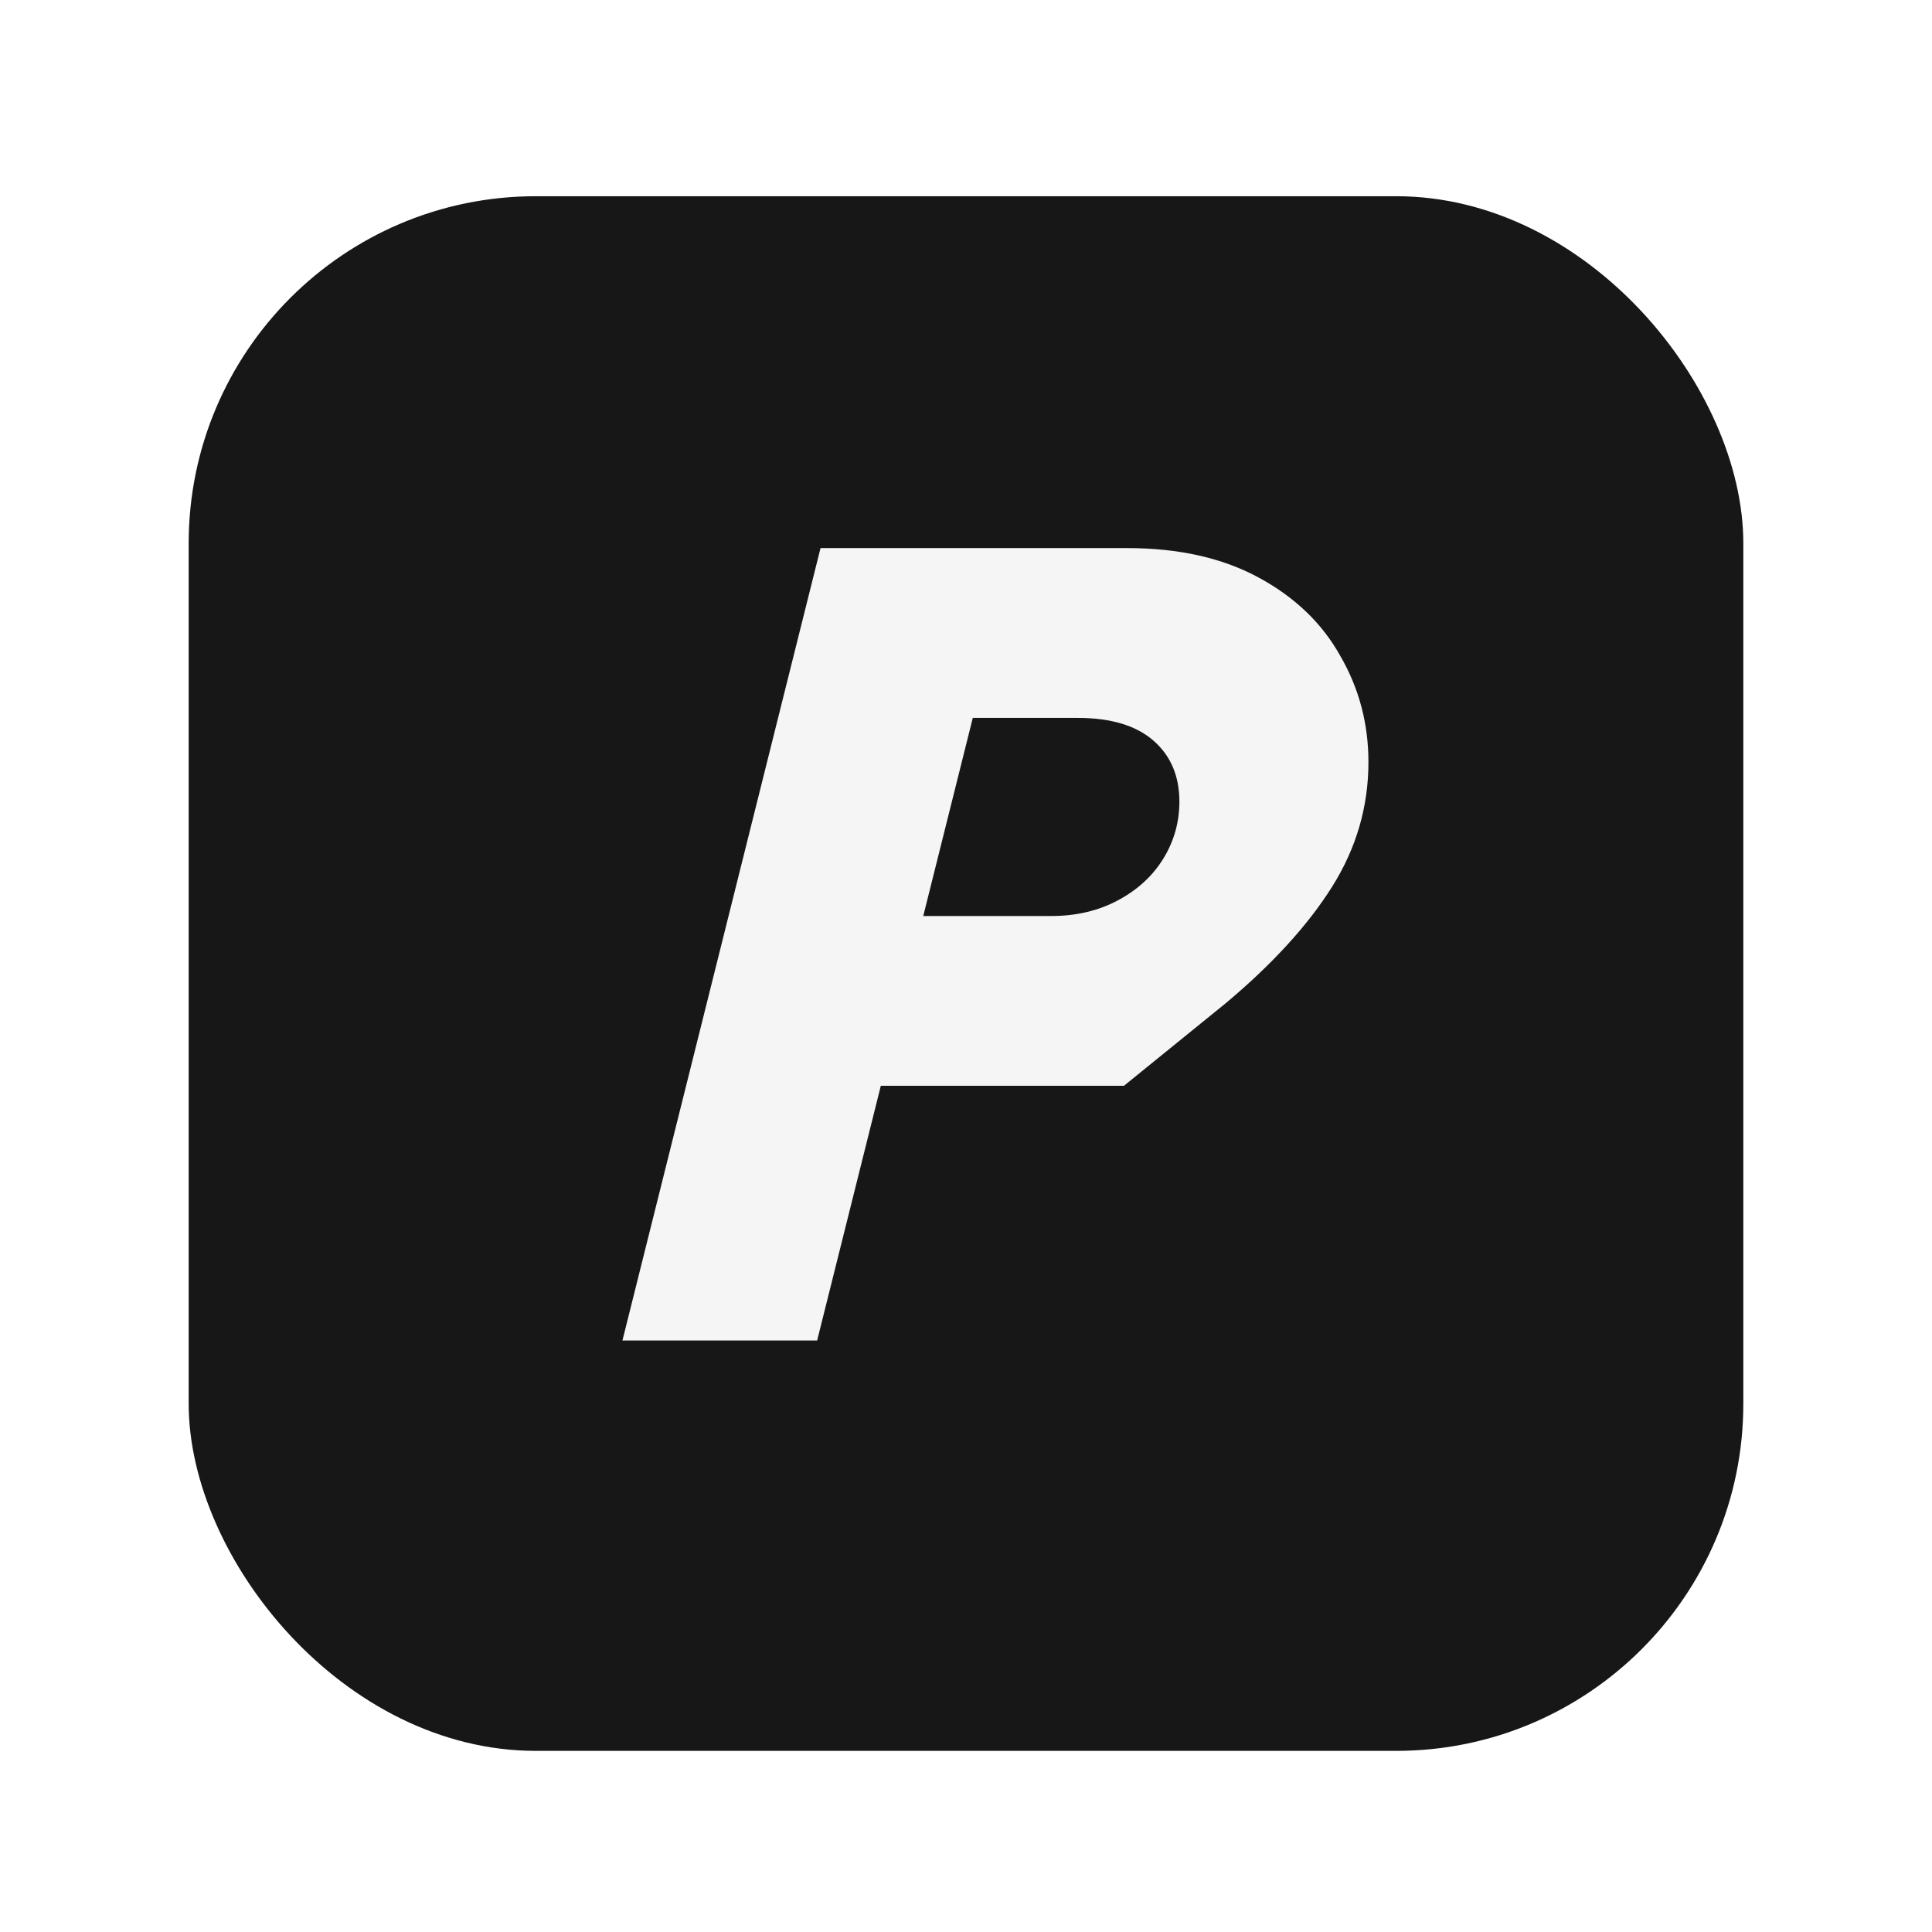
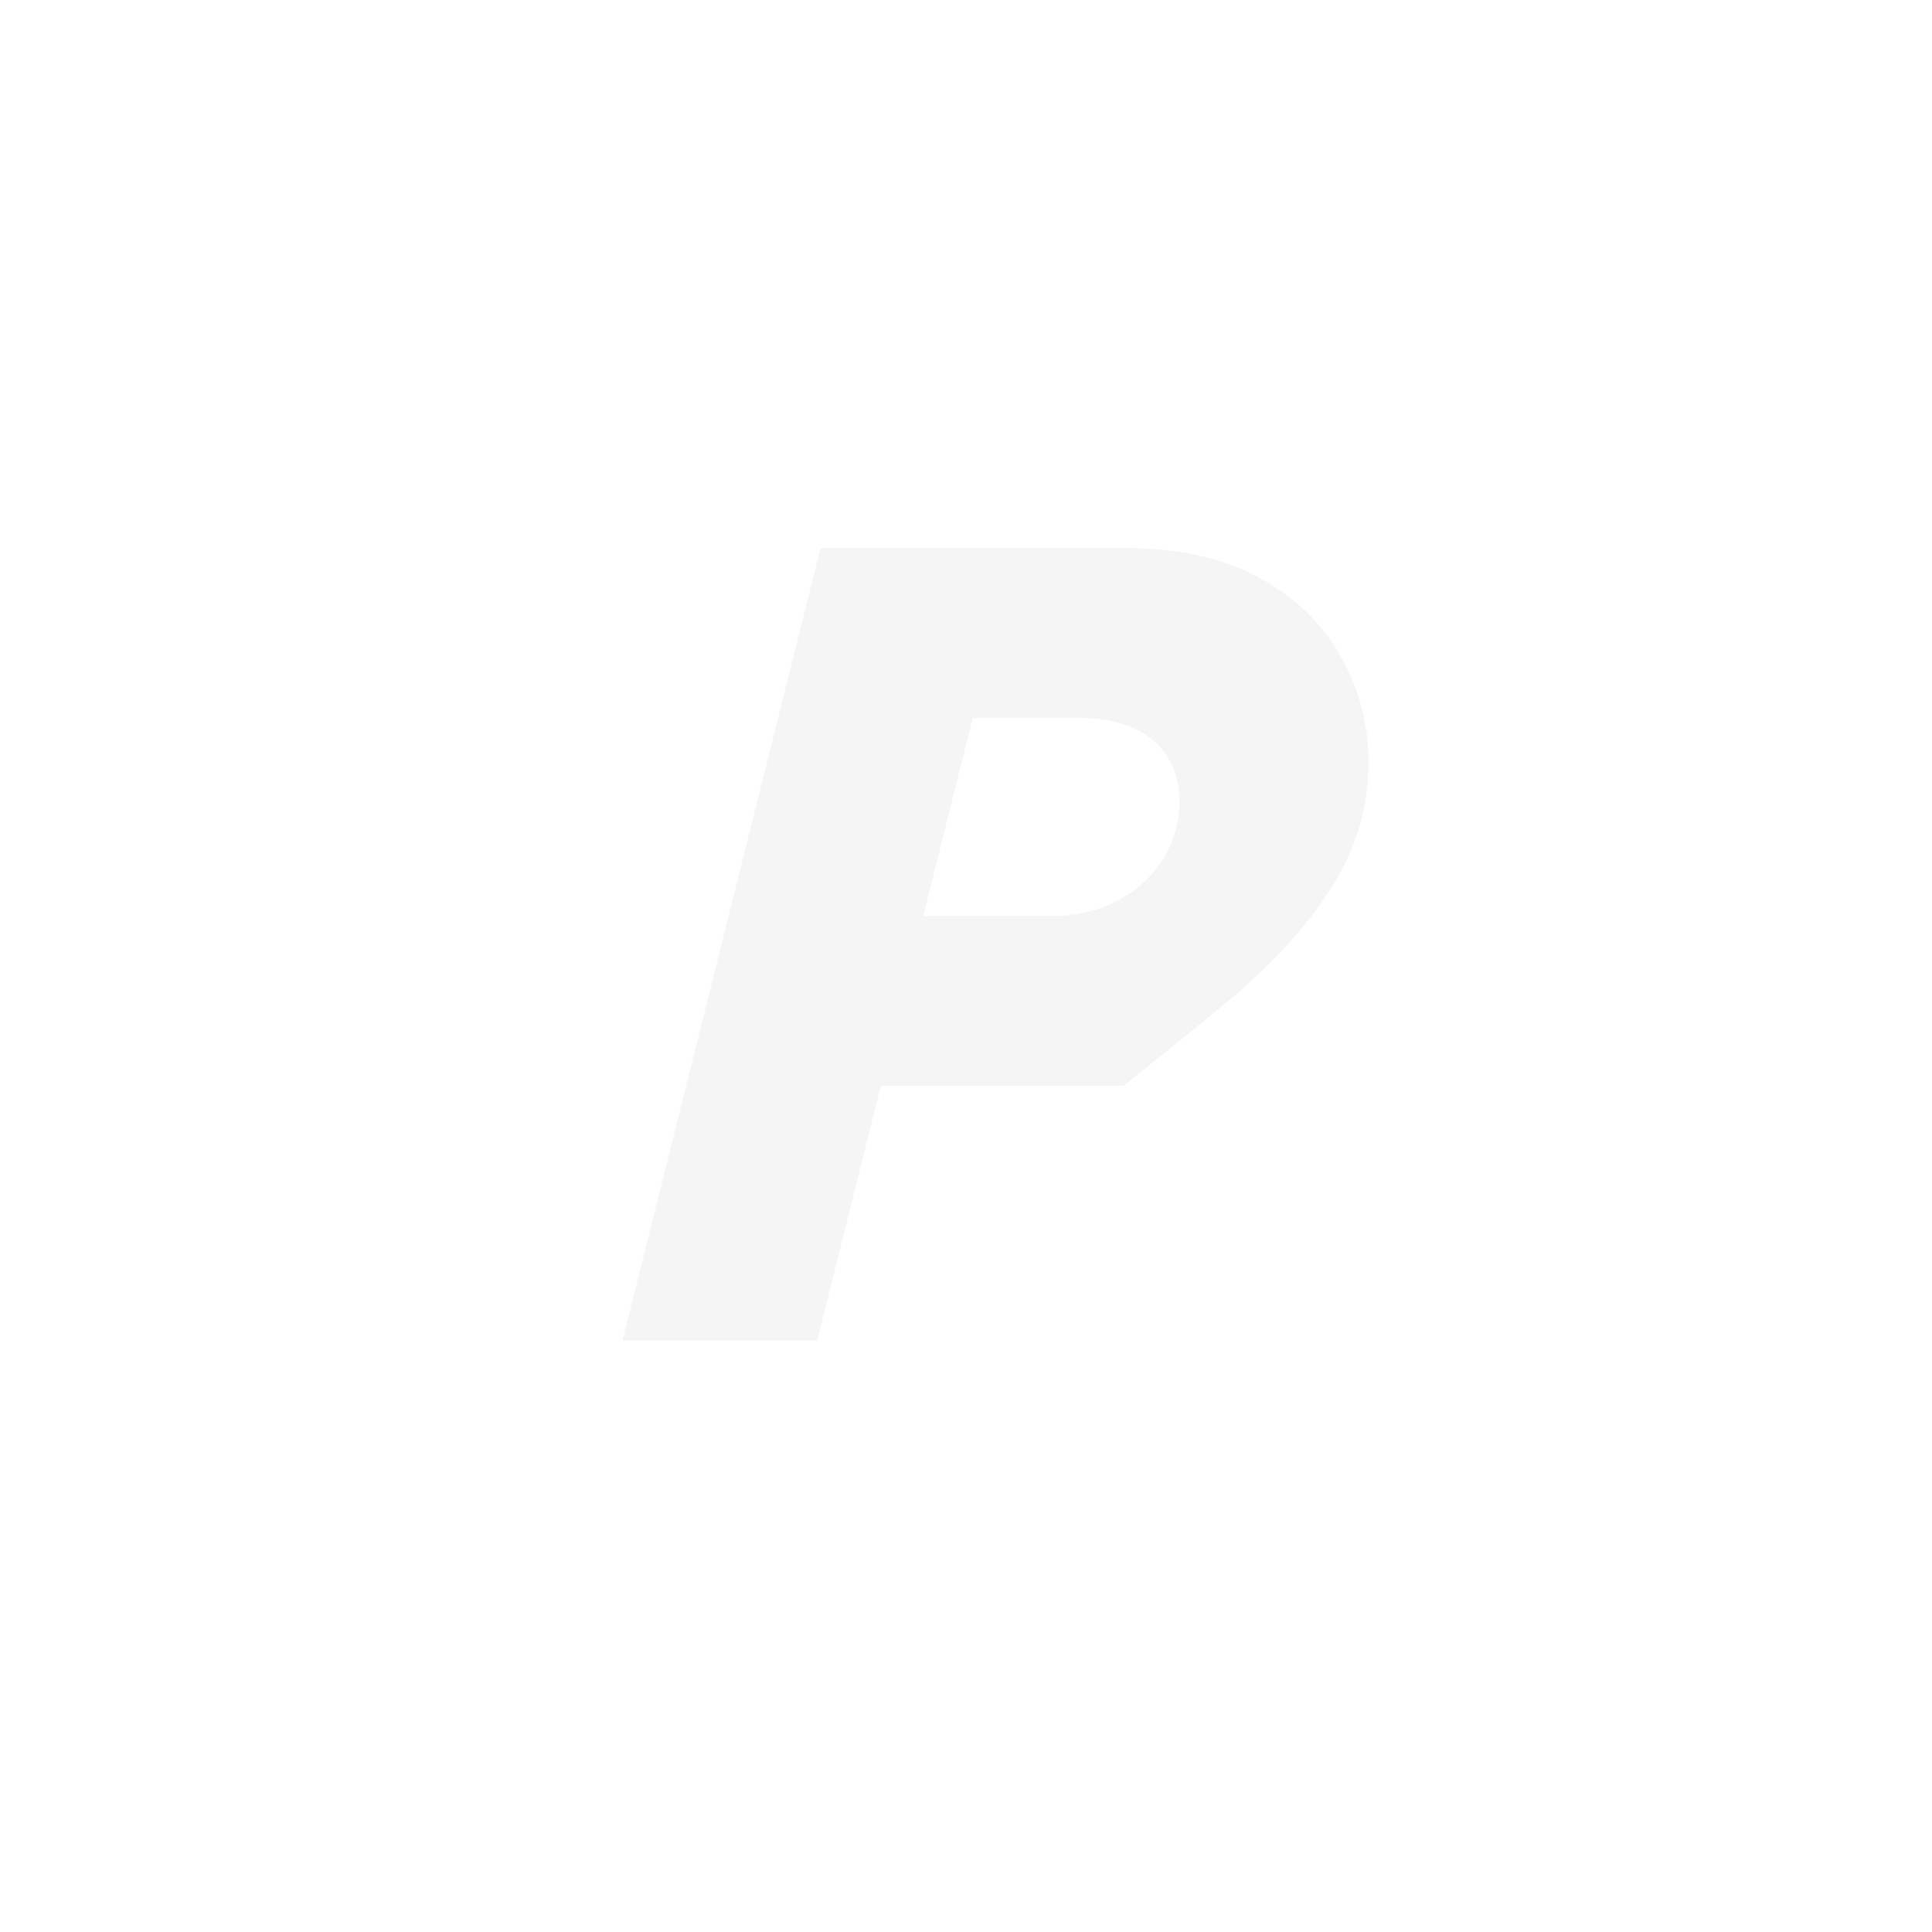
<svg xmlns="http://www.w3.org/2000/svg" width="1024" height="1024" viewBox="0 0 1024 1024" fill="none">
  <g filter="url(#filter0_d_1_2)">
-     <rect x="100" y="100" width="824" height="824" rx="184" fill="#171717" />
-   </g>
+     </g>
  <g filter="url(#filter1_d_1_2)">
    <g filter="url(#filter2_d_1_2)">
      <path d="M459.5 567.5L481.7 477.5H557.3C570.5 477.5 582.3 474.7 592.7 469.1C603.1 463.5 611.1 456.1 616.7 446.9C622.3 437.7 625.1 427.7 625.1 416.9C625.1 403.3 620.5 392.5 611.3 384.5C602.1 376.5 588.7 372.5 571.1 372.5H508.1L530.9 282.5H597.5C624.7 282.5 647.9 287.7 667.1 298.1C686.3 308.5 700.7 322.3 710.3 339.5C720.3 356.7 725.3 375.5 725.3 395.9C725.3 419.5 718.9 441.5 706.1 461.9C693.3 482.3 674.5 502.9 649.7 523.7L595.7 567.5H459.5ZM329.9 702.5L434.9 282.5H538.1L433.1 702.5H329.9Z" fill="#F5F5F5" />
    </g>
  </g>
  <defs>
    <filter id="filter0_d_1_2" x="96" y="100" width="832" height="832" filterUnits="userSpaceOnUse" color-interpolation-filters="sRGB">
      <feFlood flood-opacity="0" result="BackgroundImageFix" />
      <feColorMatrix in="SourceAlpha" type="matrix" values="0 0 0 0 0 0 0 0 0 0 0 0 0 0 0 0 0 0 127 0" result="hardAlpha" />
      <feOffset dy="4" />
      <feGaussianBlur stdDeviation="2" />
      <feComposite in2="hardAlpha" operator="out" />
      <feColorMatrix type="matrix" values="0 0 0 0 0 0 0 0 0 0 0 0 0 0 0 0 0 0 0.25 0" />
      <feBlend mode="normal" in2="BackgroundImageFix" result="effect1_dropShadow_1_2" />
      <feBlend mode="normal" in="SourceGraphic" in2="effect1_dropShadow_1_2" result="shape" />
    </filter>
    <filter id="filter1_d_1_2" x="320.5" y="94.5" width="408.8" height="842" filterUnits="userSpaceOnUse" color-interpolation-filters="sRGB">
      <feFlood flood-opacity="0" result="BackgroundImageFix" />
      <feColorMatrix in="SourceAlpha" type="matrix" values="0 0 0 0 0 0 0 0 0 0 0 0 0 0 0 0 0 0 127 0" result="hardAlpha" />
      <feOffset dy="4" />
      <feGaussianBlur stdDeviation="2" />
      <feComposite in2="hardAlpha" operator="out" />
      <feColorMatrix type="matrix" values="0 0 0 0 0 0 0 0 0 0 0 0 0 0 0 0 0 0 0.25 0" />
      <feBlend mode="normal" in2="BackgroundImageFix" result="effect1_dropShadow_1_2" />
      <feBlend mode="normal" in="SourceGraphic" in2="effect1_dropShadow_1_2" result="shape" />
    </filter>
    <filter id="filter2_d_1_2" x="325.9" y="282.5" width="403.4" height="428" filterUnits="userSpaceOnUse" color-interpolation-filters="sRGB">
      <feFlood flood-opacity="0" result="BackgroundImageFix" />
      <feColorMatrix in="SourceAlpha" type="matrix" values="0 0 0 0 0 0 0 0 0 0 0 0 0 0 0 0 0 0 127 0" result="hardAlpha" />
      <feOffset dy="4" />
      <feGaussianBlur stdDeviation="2" />
      <feComposite in2="hardAlpha" operator="out" />
      <feColorMatrix type="matrix" values="0 0 0 0 0 0 0 0 0 0 0 0 0 0 0 0 0 0 0.25 0" />
      <feBlend mode="normal" in2="BackgroundImageFix" result="effect1_dropShadow_1_2" />
      <feBlend mode="normal" in="SourceGraphic" in2="effect1_dropShadow_1_2" result="shape" />
    </filter>
  </defs>
</svg>